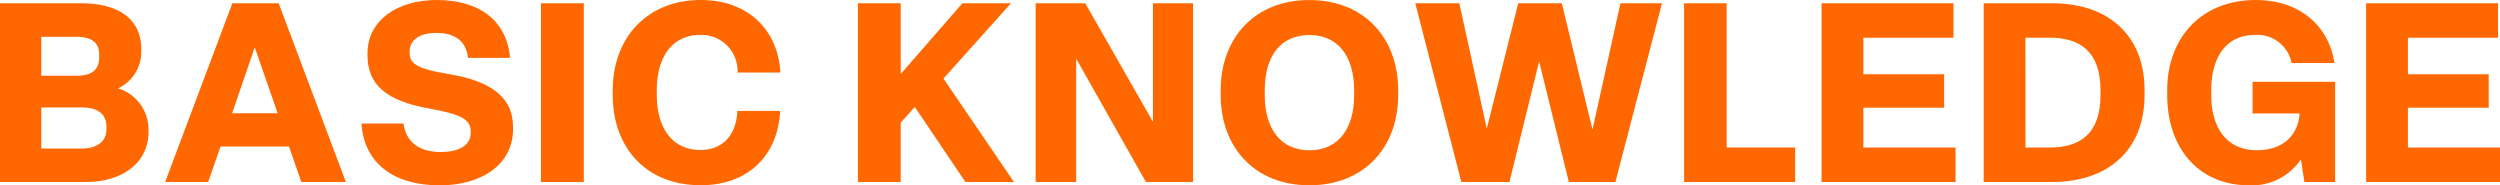
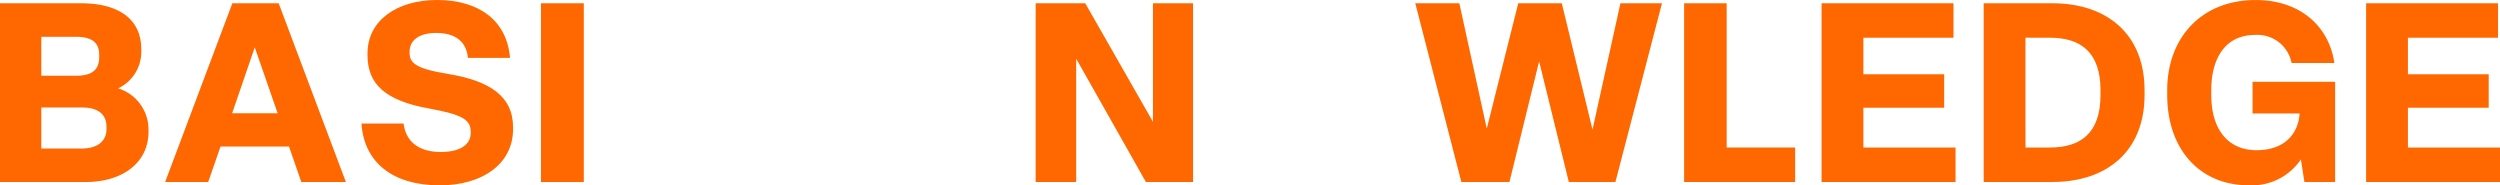
<svg xmlns="http://www.w3.org/2000/svg" id="knowledge-title" width="200.328" height="14.848" viewBox="0 0 200.328 14.848">
  <defs>
    <clipPath id="clip-path">
      <rect id="長方形_785" data-name="長方形 785" width="200.328" height="14.847" transform="translate(0 0)" fill="none" />
    </clipPath>
  </defs>
  <g id="グループ_4160" data-name="グループ 4160" clip-path="url(#clip-path)">
    <path id="パス_14183" data-name="パス 14183" d="M0,14.584V.262H6.5c2.844,0,4.821,1.15,4.821,3.691v.2A3.222,3.222,0,0,1,9.461,7.08,3.447,3.447,0,0,1,11.9,10.388v.182c0,2.441-2.058,4.014-5.023,4.014ZM3.308,6.071H6.072c1.291,0,1.876-.463,1.876-1.492v-.2c0-1.009-.646-1.432-1.876-1.432H3.308Zm0,5.83H6.556c1.271,0,1.977-.605,1.977-1.553v-.181c0-.989-.646-1.554-1.956-1.554H3.308Z" fill="#ff6700" />
    <path id="パス_14184" data-name="パス 14184" d="M24.146,14.585l-.988-2.844H17.671l-.989,2.844H13.233L18.619.263H22.33l5.386,14.322ZM18.6,9.078H22.25L20.414,3.793Z" fill="#ff6700" />
    <path id="パス_14185" data-name="パス 14185" d="M28.966,9.9h3.369c.2,1.513,1.291,2.28,2.985,2.28,1.513,0,2.4-.565,2.4-1.533V10.57c0-.968-.646-1.392-3.349-1.876-3.449-.625-4.922-1.916-4.922-4.276V4.276C29.45,1.654,31.79,0,35.018,0c3.348,0,5.608,1.633,5.85,4.639H37.5c-.141-1.351-1.049-2-2.542-2-1.452,0-2.137.646-2.137,1.493V4.2c0,.827.4,1.291,3.125,1.734,3.289.545,5.165,1.775,5.165,4.257v.161c0,2.784-2.461,4.5-5.871,4.5-3.792,0-6.071-1.856-6.273-4.942" fill="#ff6700" />
    <rect id="長方形_784" data-name="長方形 784" width="3.43" height="14.322" transform="translate(43.35 0.263)" fill="#ff6700" />
-     <path id="パス_14186" data-name="パス 14186" d="M49.1,7.625v-.4C49.1,3.006,51.883,0,56.16,0c3.711,0,6.172,2.32,6.375,5.81H59.1A2.889,2.889,0,0,0,56.1,2.8c-2.238,0-3.469,1.775-3.469,4.418v.4c0,2.643,1.25,4.4,3.49,4.4,1.735,0,2.884-1.129,2.965-3.126h3.429c-.182,3.57-2.561,5.951-6.374,5.951-4.357,0-7.04-3.006-7.04-7.222" fill="#ff6700" />
-     <path id="パス_14187" data-name="パス 14187" d="M68.746,14.584V.262h3.429V5.93L77.117.262h3.894L75.6,6.293l5.649,8.291H77.359L73.305,8.573l-1.13,1.25v4.761Z" fill="#ff6700" />
    <path id="パス_14188" data-name="パス 14188" d="M82.988,14.584V.262h3.974l5.426,9.5V.262H95.6V14.584H91.823L86.235,4.7v9.884Z" fill="#ff6700" />
-     <path id="パス_14189" data-name="パス 14189" d="M97.816,7.625v-.4c0-4.176,2.722-7.222,7.1-7.222,4.4,0,7.12,3.046,7.12,7.222v.4c0,4.176-2.722,7.222-7.12,7.222-4.378,0-7.1-3.046-7.1-7.222m10.691,0v-.4c0-2.7-1.271-4.418-3.591-4.418s-3.57,1.715-3.57,4.418v.4c0,2.7,1.291,4.418,3.57,4.418,2.32,0,3.591-1.715,3.591-4.418" fill="#ff6700" />
    <path id="パス_14190" data-name="パス 14190" d="M117.1,14.584,113.408.262h3.53l2.2,10.046L121.659.262h3.489l2.461,10.126L129.848.262h3.328l-3.731,14.322h-3.732l-2.381-9.663-2.379,9.663Z" fill="#ff6700" />
    <path id="パス_14191" data-name="パス 14191" d="M134.951,14.584V.262h3.409V11.82h5.487v2.764Z" fill="#ff6700" />
    <path id="パス_14192" data-name="パス 14192" d="M145.965,14.584V.262h10.57V3.025h-7.221V5.95h6.474V8.633h-6.474V11.82H156.7v2.764Z" fill="#ff6700" />
    <path id="パス_14193" data-name="パス 14193" d="M158.955,14.585V.262h5.507c4.377,0,7.383,2.482,7.383,6.96v.4c0,4.479-3.006,6.96-7.383,6.96Zm3.349-2.764h1.956c2.481,0,4.055-1.17,4.055-4.2v-.4c0-3.026-1.574-4.2-4.055-4.2H162.3Z" fill="#ff6700" />
    <path id="パス_14194" data-name="パス 14194" d="M173.661,7.625v-.4c0-4.216,2.764-7.222,7.08-7.222,3.611,0,5.891,2.138,6.314,5.043h-3.429A2.784,2.784,0,0,0,180.681,2.8c-2.28,0-3.49,1.775-3.49,4.418v.4c0,2.663,1.271,4.418,3.631,4.418,2.279,0,3.349-1.352,3.449-2.945H180.5V6.556h6.616v8.028h-2.461l-.282-1.815a4.719,4.719,0,0,1-4.176,2.078c-4.014,0-6.535-2.986-6.535-7.222" fill="#ff6700" />
    <path id="パス_14195" data-name="パス 14195" d="M189.6,14.584V.262h10.57V3.025h-7.221V5.95h6.474V8.633h-6.474V11.82h7.382v2.764Z" fill="#ff6700" />
  </g>
</svg>